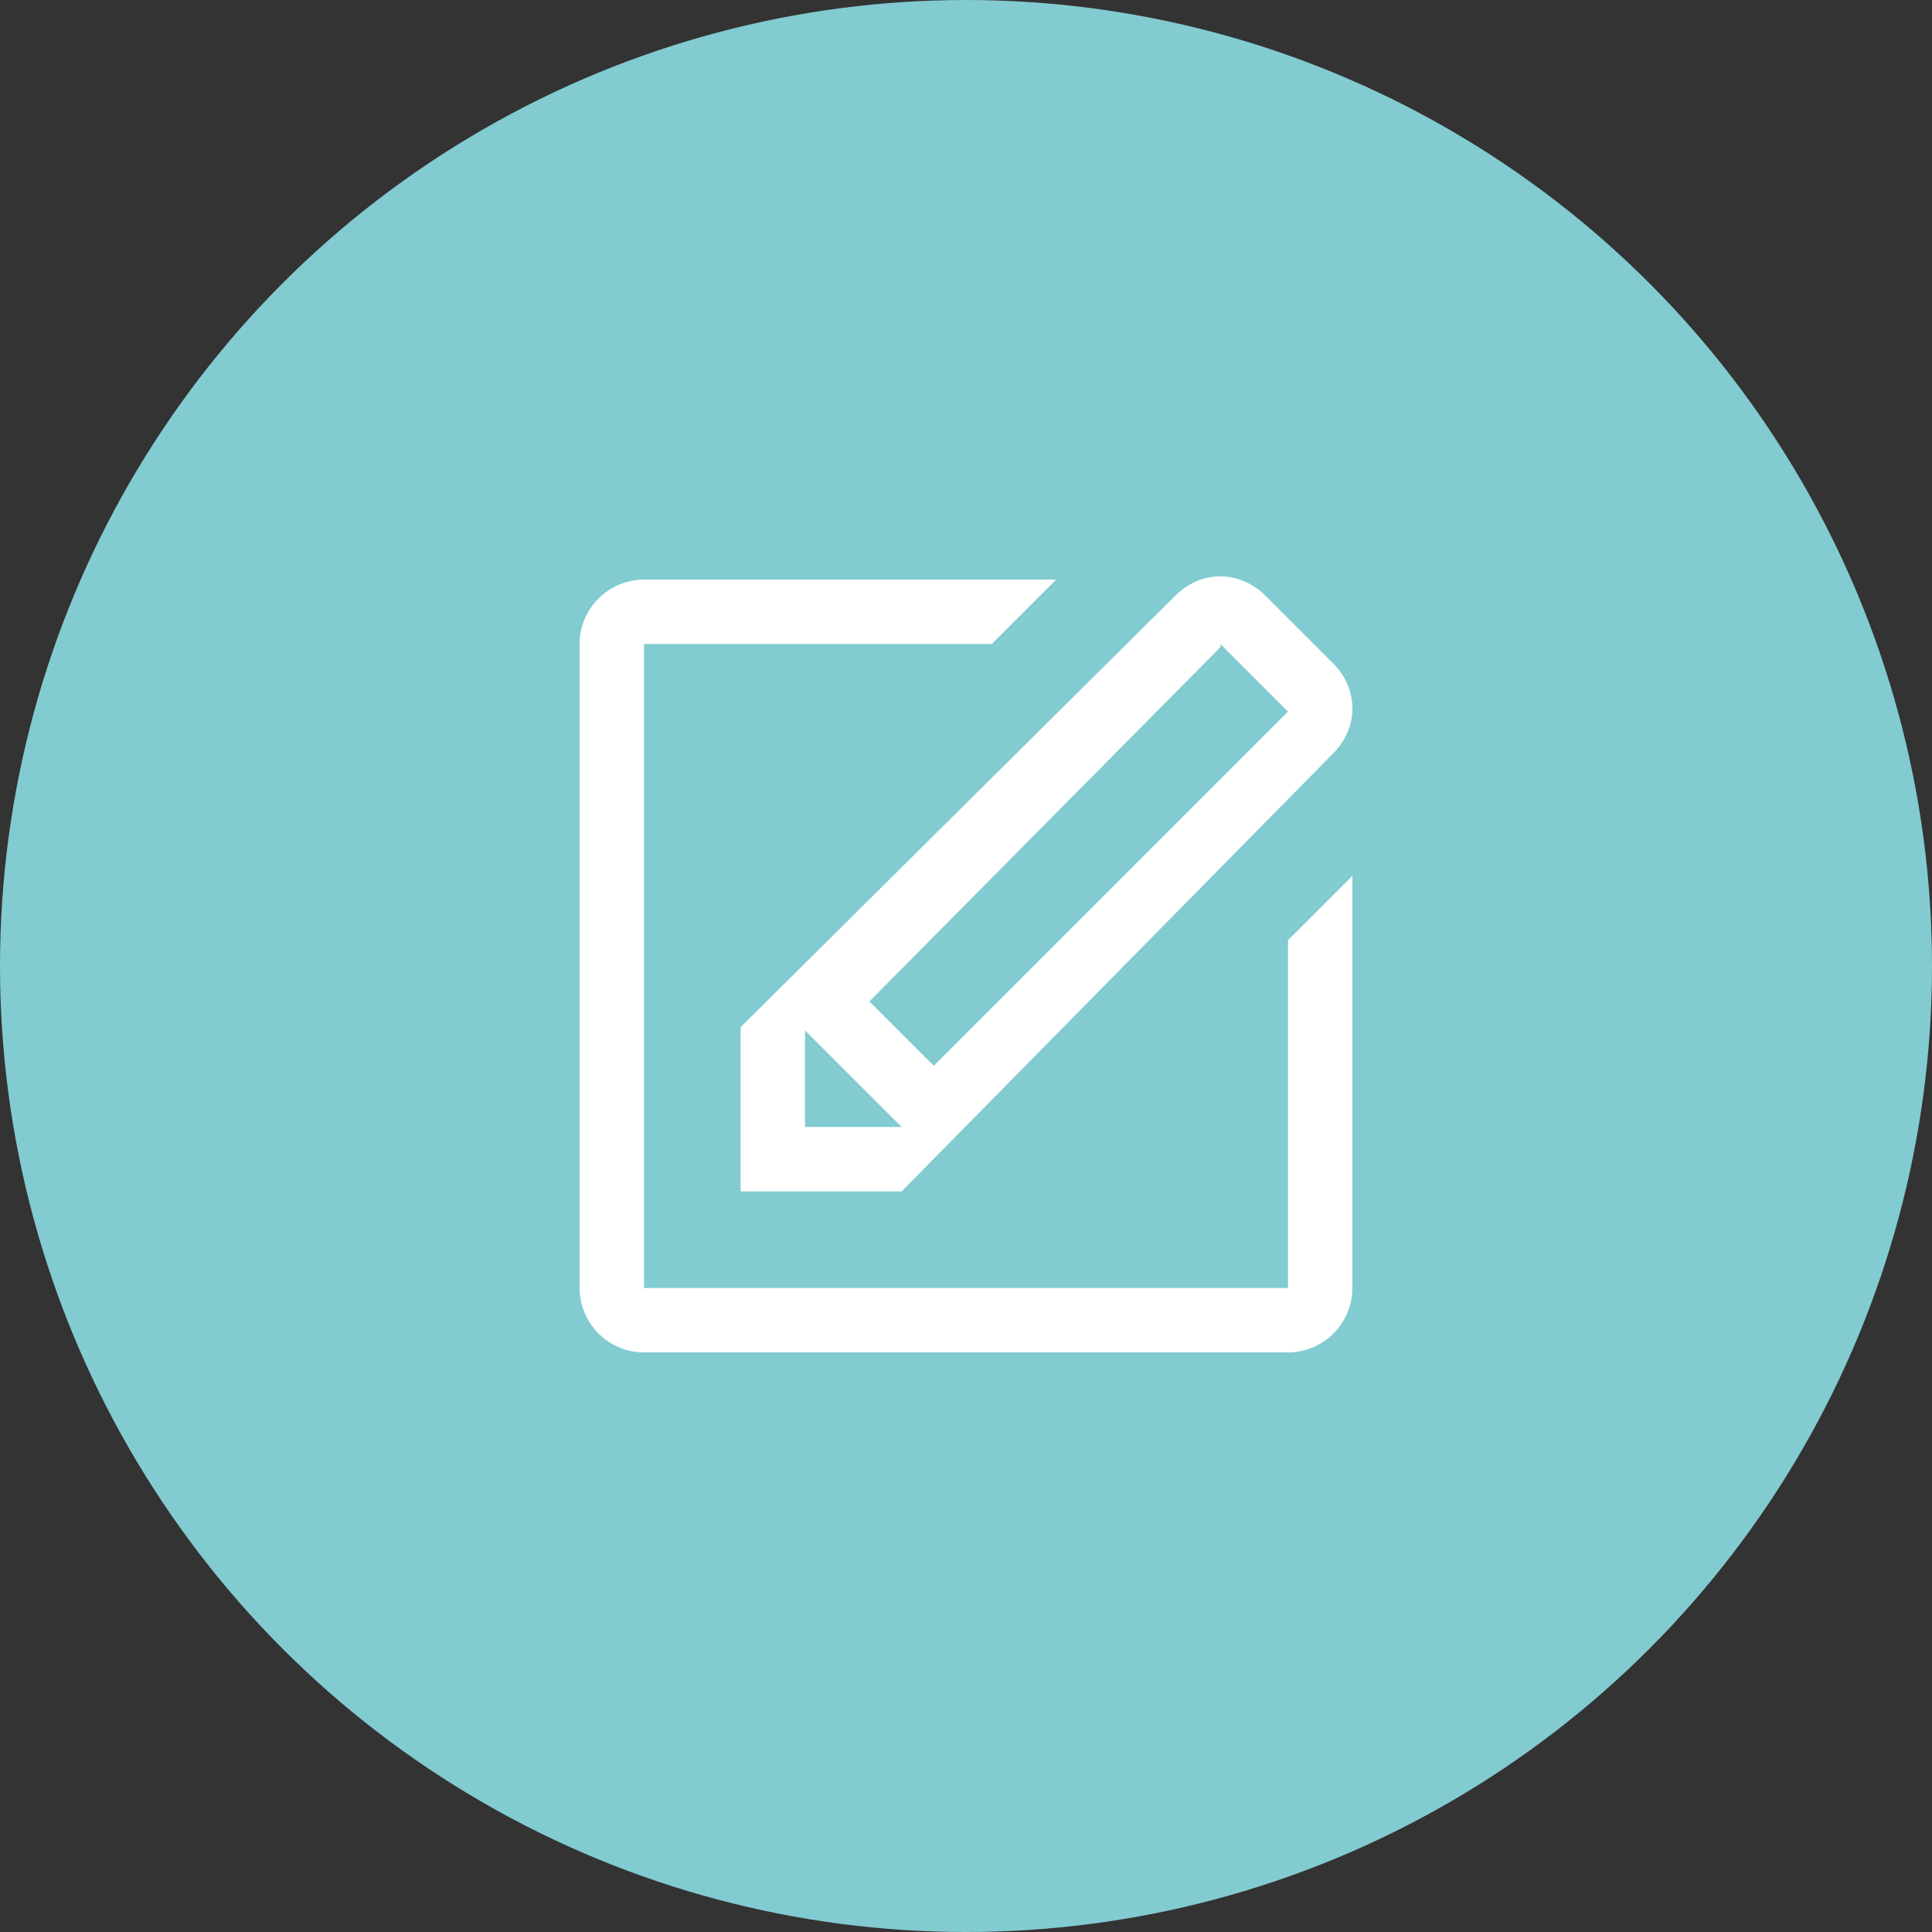
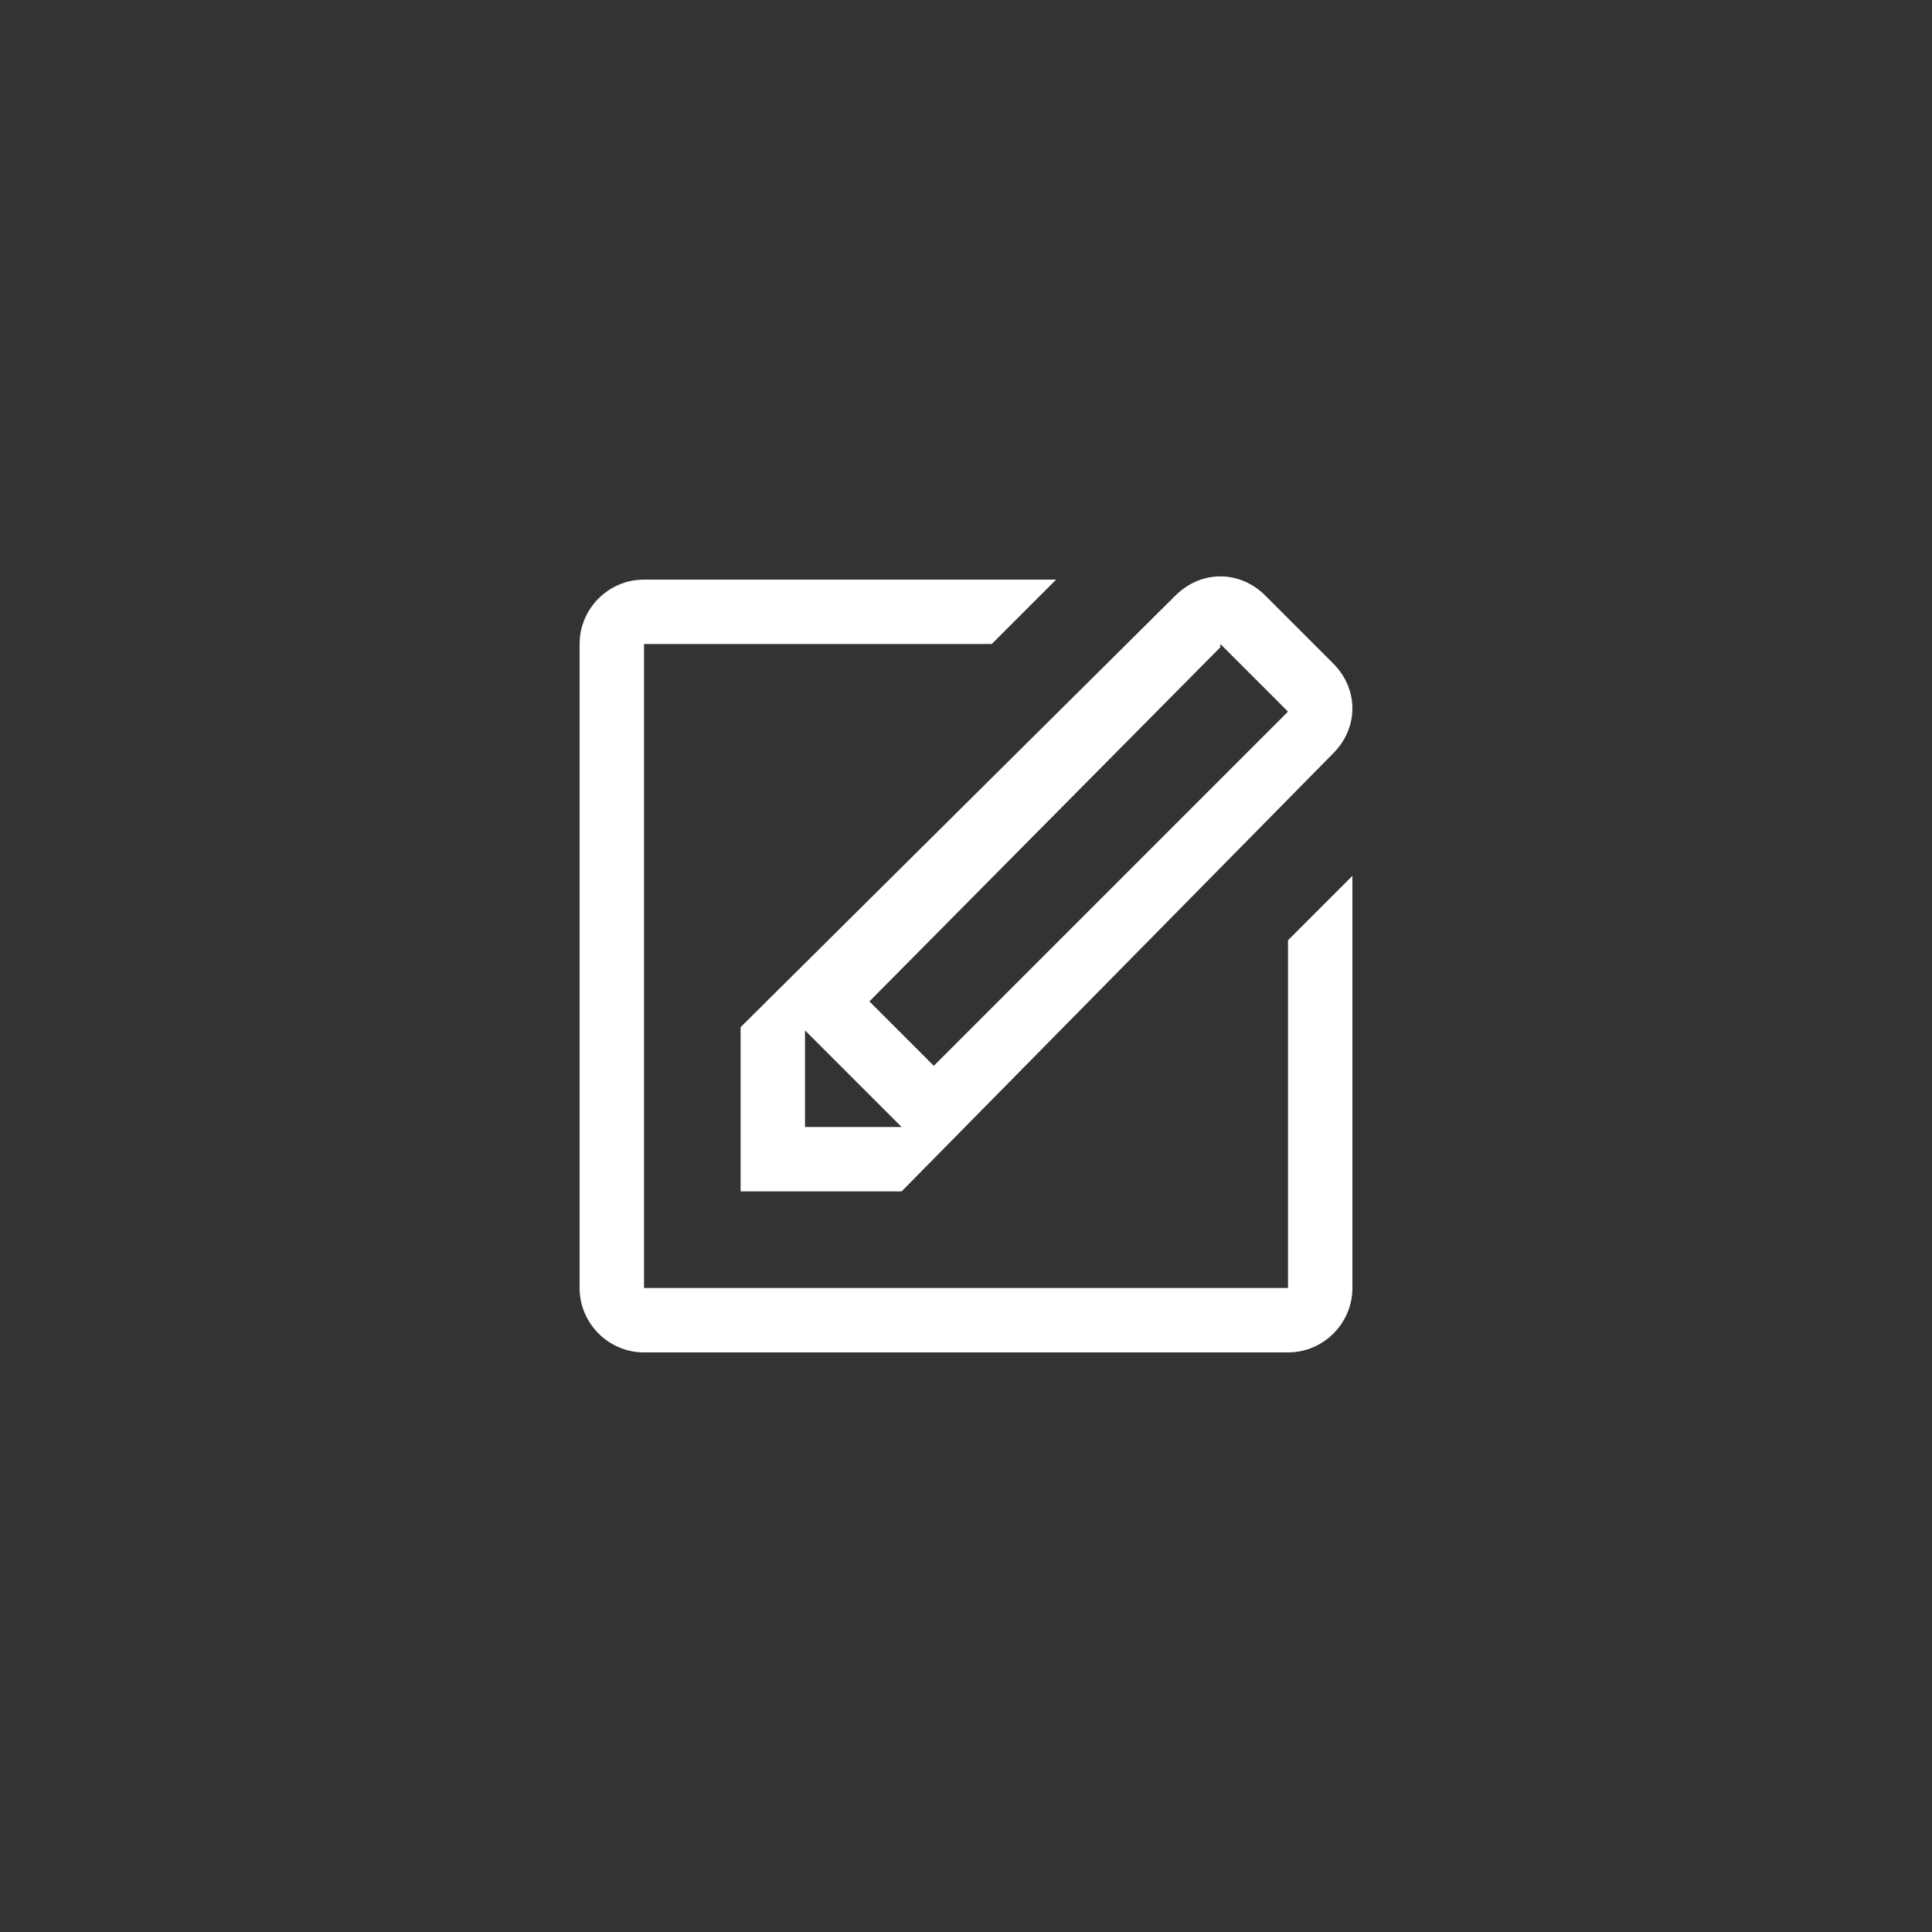
<svg xmlns="http://www.w3.org/2000/svg" id="_レイヤー_2" width="60" height="60" viewBox="0 0 60 60">
  <rect x="0" y="0" width="60" height="60" fill="#333333" stroke="none" />
  <g id="_レイヤー_2-2">
-     <circle cx="30" cy="30" r="30" style="fill:#82cbd1; stroke-width:0px;" />
    <g id="write">
      <path d="M40,29.2v10.8h-20v-20h10.8l2-2h-12.8c-1.1,0-2,.9-2,2v20c0,1.1.9,2,2,2h20c1.1,0,2-.9,2-2v-12.8l-2,2ZM23,37h5s13.4-13.6,13.4-13.6c.8-.8.8-2,0-2.8l-2.1-2.1c-.8-.8-2-.8-2.8,0l-13.5,13.4v5ZM37.9,20l2.1,2.1-11,11-2-2,10.9-11ZM25,32l3,3h-3v-3Z" style="fill:#fff; fill-rule:evenodd; stroke-width:0px;" />
    </g>
  </g>
</svg>